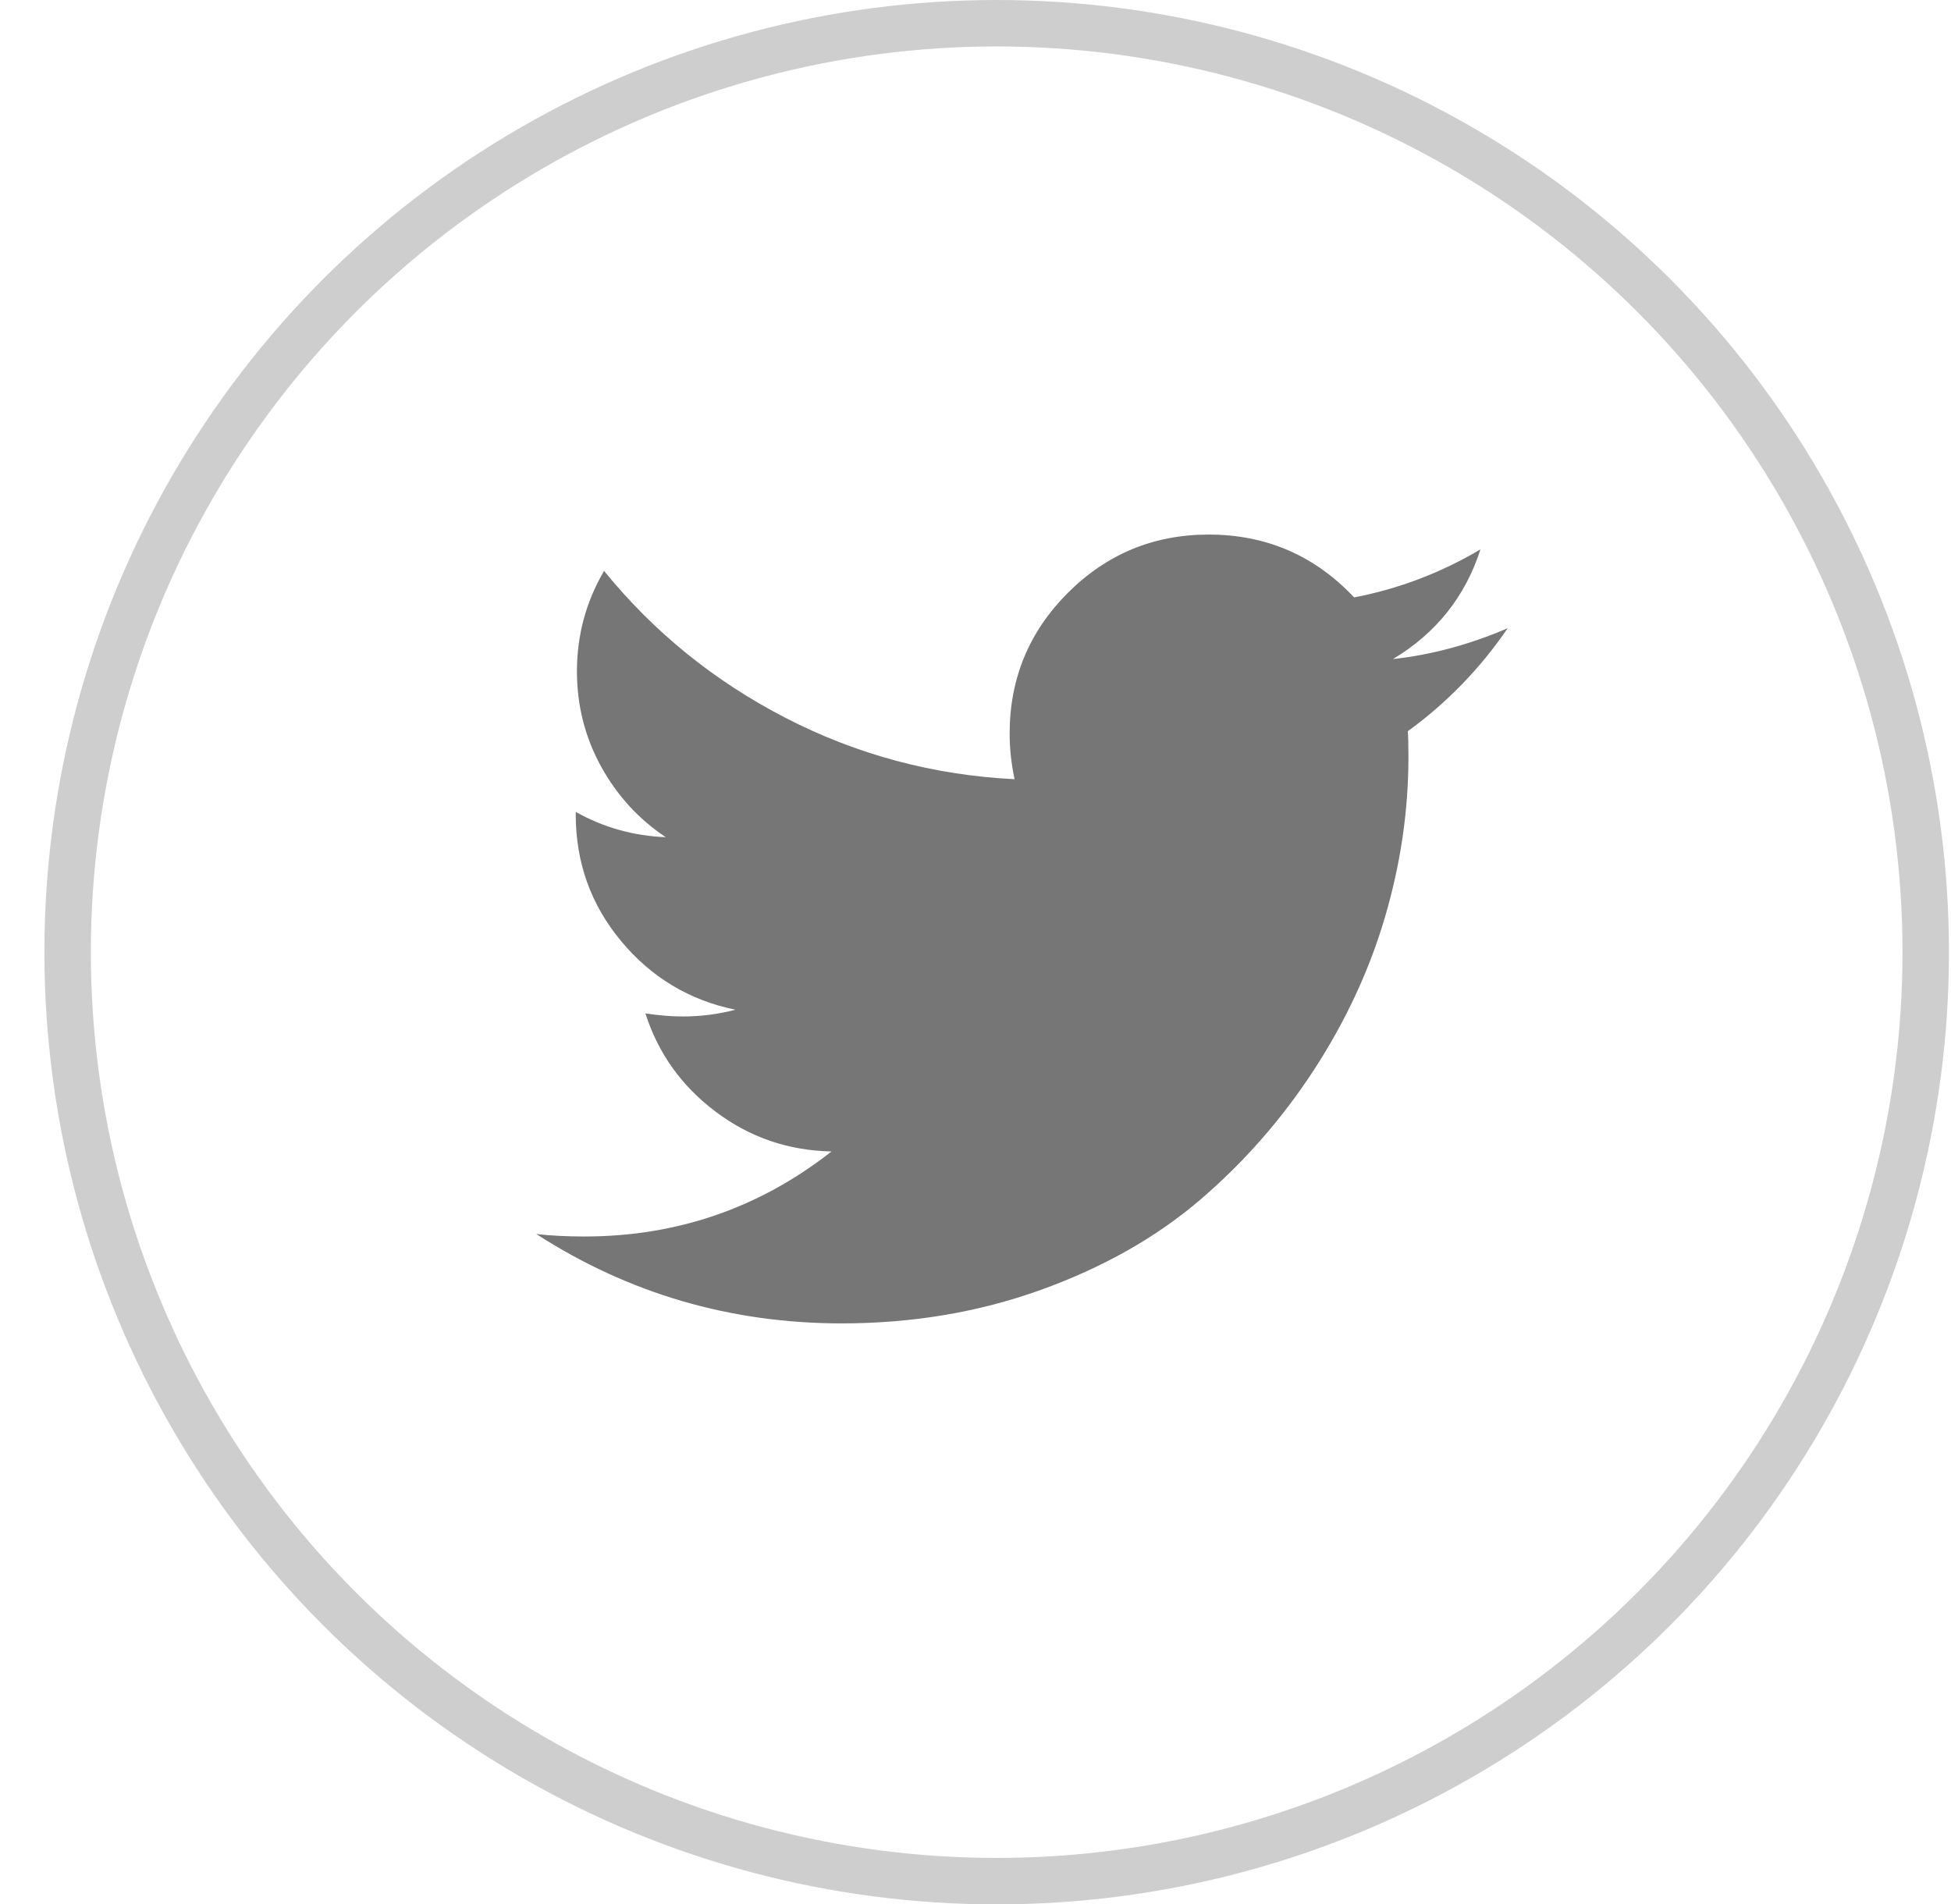
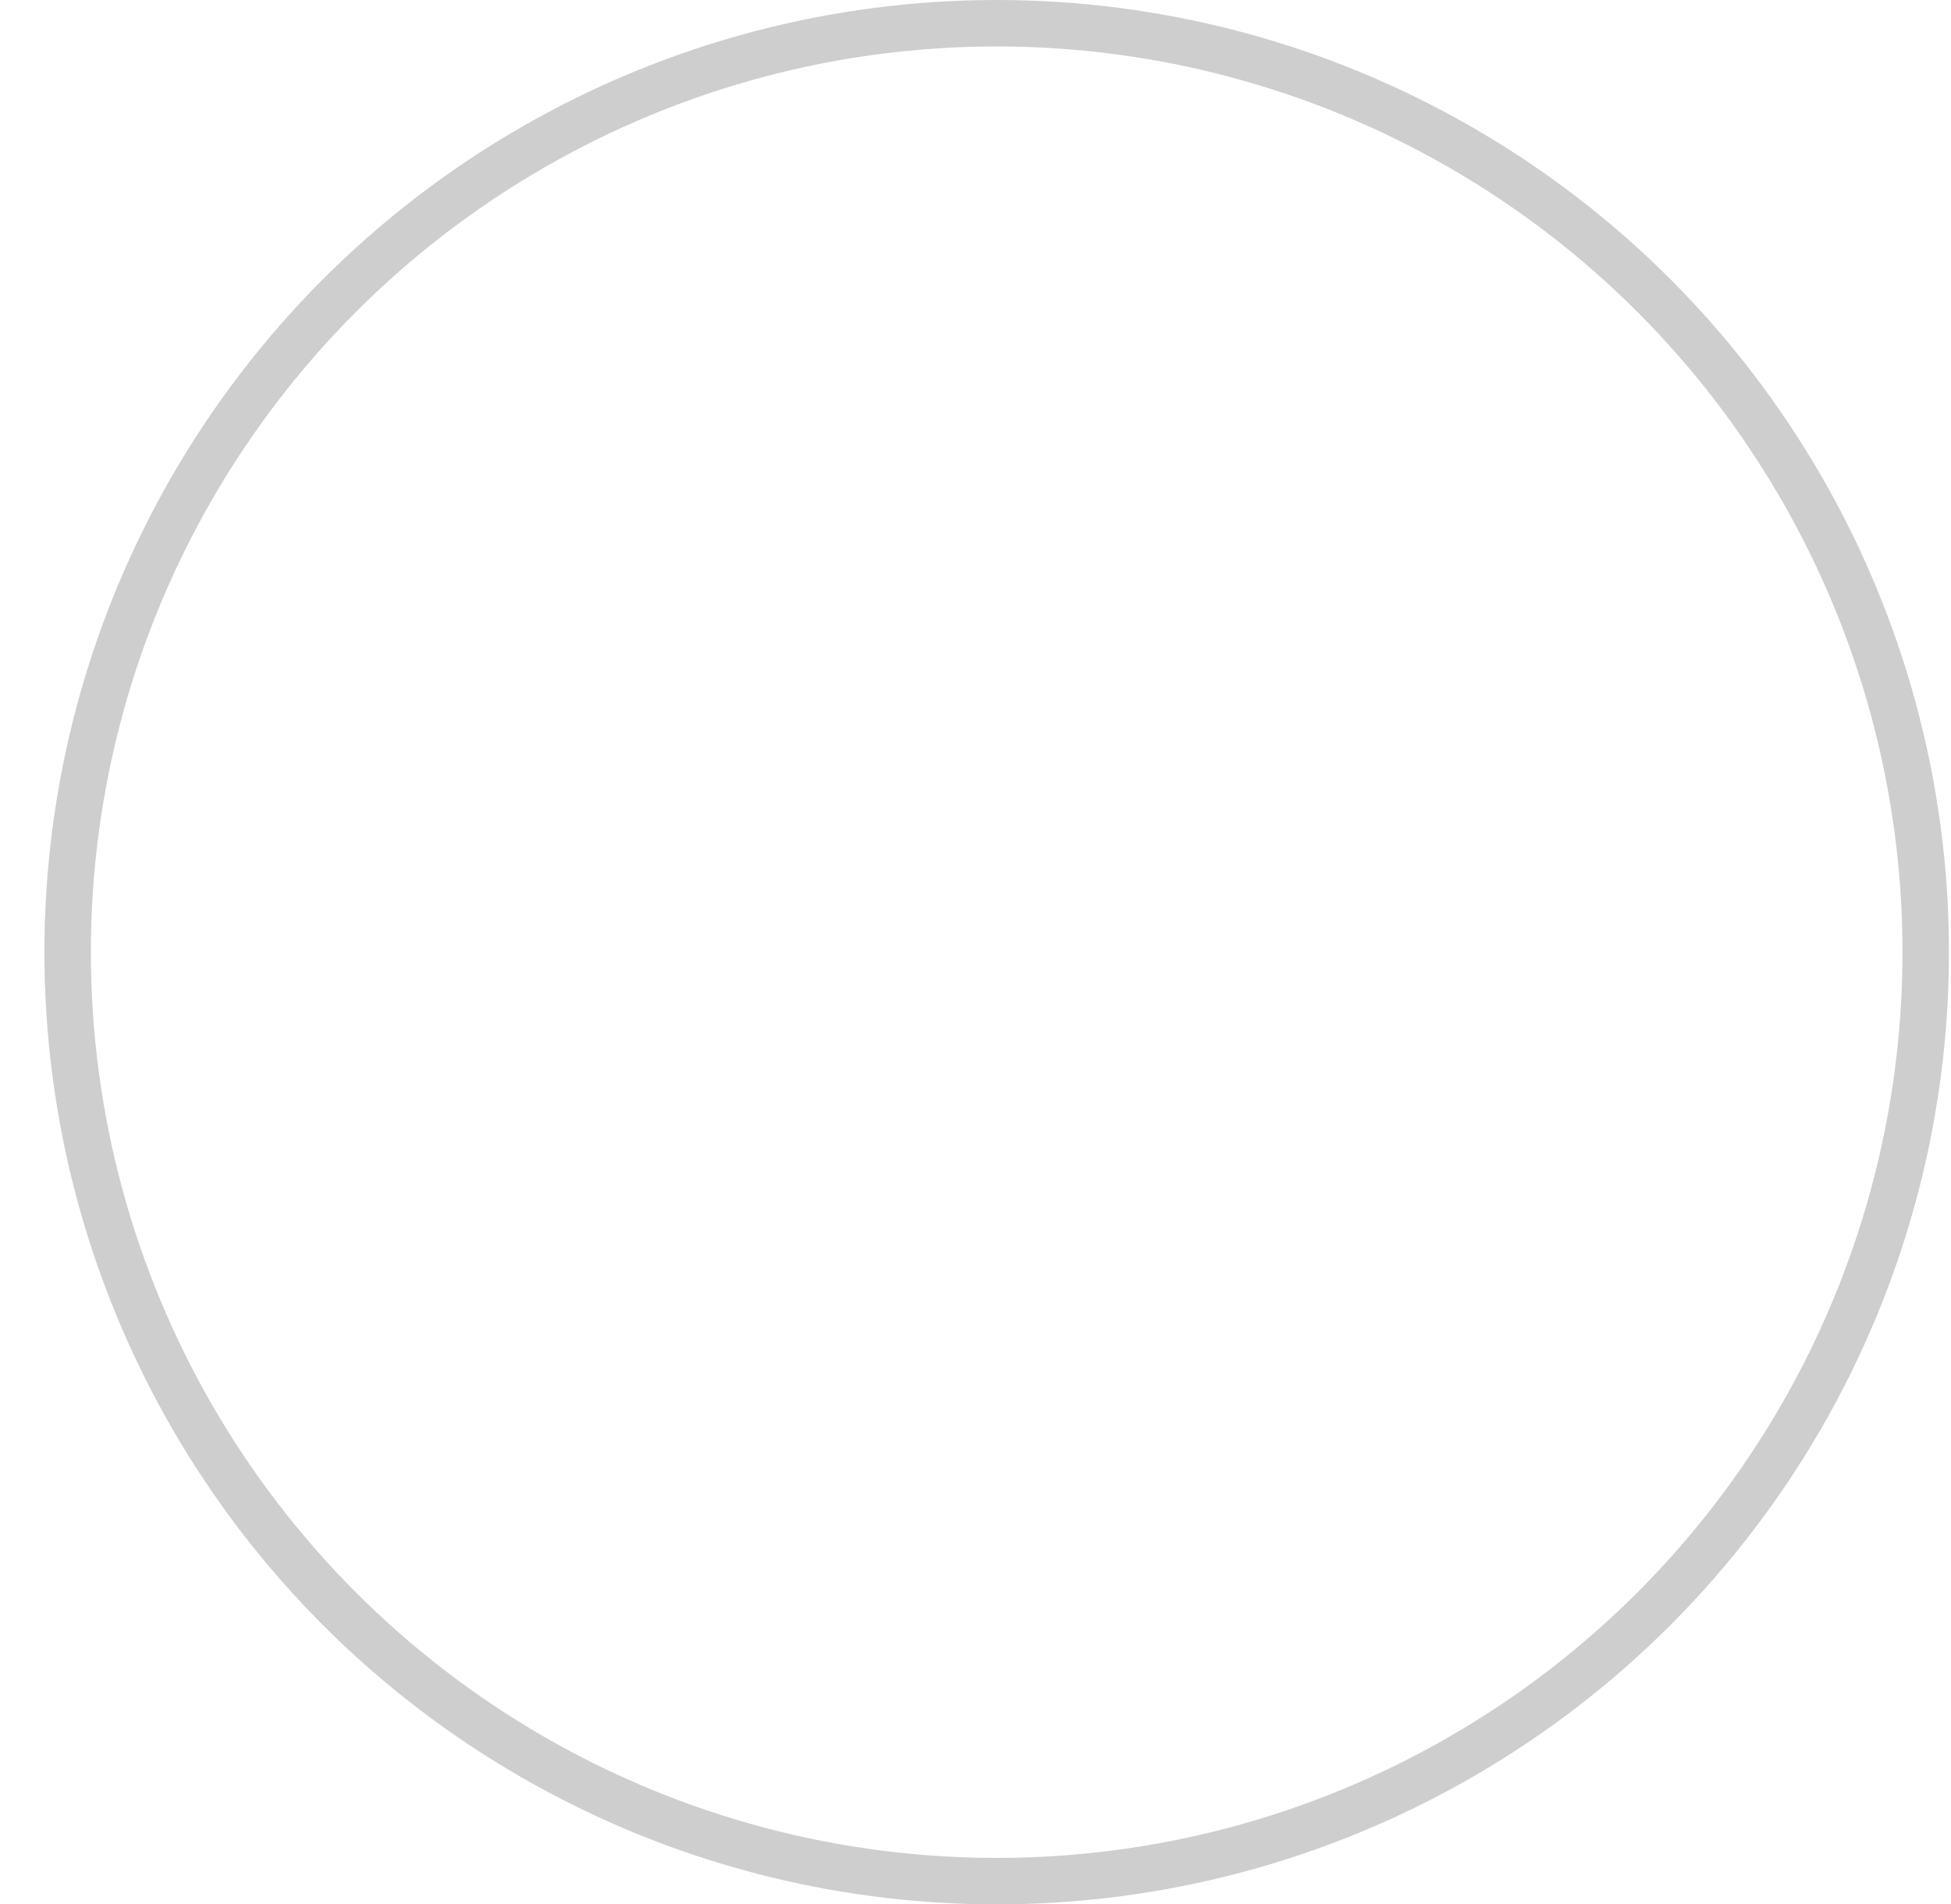
<svg xmlns="http://www.w3.org/2000/svg" width="42px" height="41px" viewBox="0 0 42 41" version="1.1">
  <title>Group 3</title>
  <g id="Symbols" stroke="none" stroke-width="1" fill="none" fill-rule="evenodd">
    <g id="Post-Share" transform="translate(-138, 0)">
      <g id="Group-3" transform="translate(138.956, 0)">
        <circle id="Oval-Copy-6" stroke="#CECECE" cx="20.5" cy="20.5" r="20" />
        <g id="twitter" transform="translate(10.589, 11.509)" fill="#767676" fill-rule="nonzero">
-           <path d="M20.911,2.017 C20.319,2.884 19.602,3.623 18.762,4.233 C18.771,4.357 18.775,4.542 18.775,4.79 C18.775,5.94 18.607,7.088 18.271,8.233 C17.934,9.379 17.423,10.478 16.738,11.53 C16.052,12.582 15.236,13.513 14.29,14.323 C13.343,15.133 12.202,15.778 10.866,16.26 C9.531,16.741 8.102,16.982 6.581,16.983 C4.184,16.983 1.99,16.342 0,15.059 C0.31,15.094 0.655,15.112 1.035,15.112 C3.025,15.112 4.799,14.502 6.356,13.281 C5.427,13.263 4.595,12.978 3.861,12.425 C3.127,11.873 2.623,11.167 2.349,10.309 C2.64,10.353 2.91,10.375 3.158,10.375 C3.538,10.375 3.914,10.327 4.286,10.23 C3.295,10.026 2.474,9.533 1.824,8.75 C1.174,7.968 0.849,7.059 0.849,6.024 L0.849,5.971 C1.45,6.307 2.096,6.488 2.786,6.515 C2.202,6.125 1.737,5.617 1.392,4.989 C1.048,4.36 0.875,3.679 0.875,2.945 C0.875,2.167 1.07,1.446 1.459,0.782 C2.53,2.1 3.832,3.155 5.367,3.947 C6.901,4.738 8.544,5.179 10.296,5.267 C10.225,4.931 10.19,4.604 10.19,4.286 C10.19,3.1 10.608,2.09 11.444,1.254 C12.28,0.419 13.29,0 14.475,0 C15.714,0 16.757,0.451 17.606,1.353 C18.57,1.167 19.477,0.822 20.326,0.318 C19.999,1.335 19.371,2.123 18.442,2.68 C19.265,2.591 20.087,2.37 20.91,2.017 L20.911,2.017 Z" id="Path" />
-         </g>
+           </g>
      </g>
    </g>
  </g>
</svg>